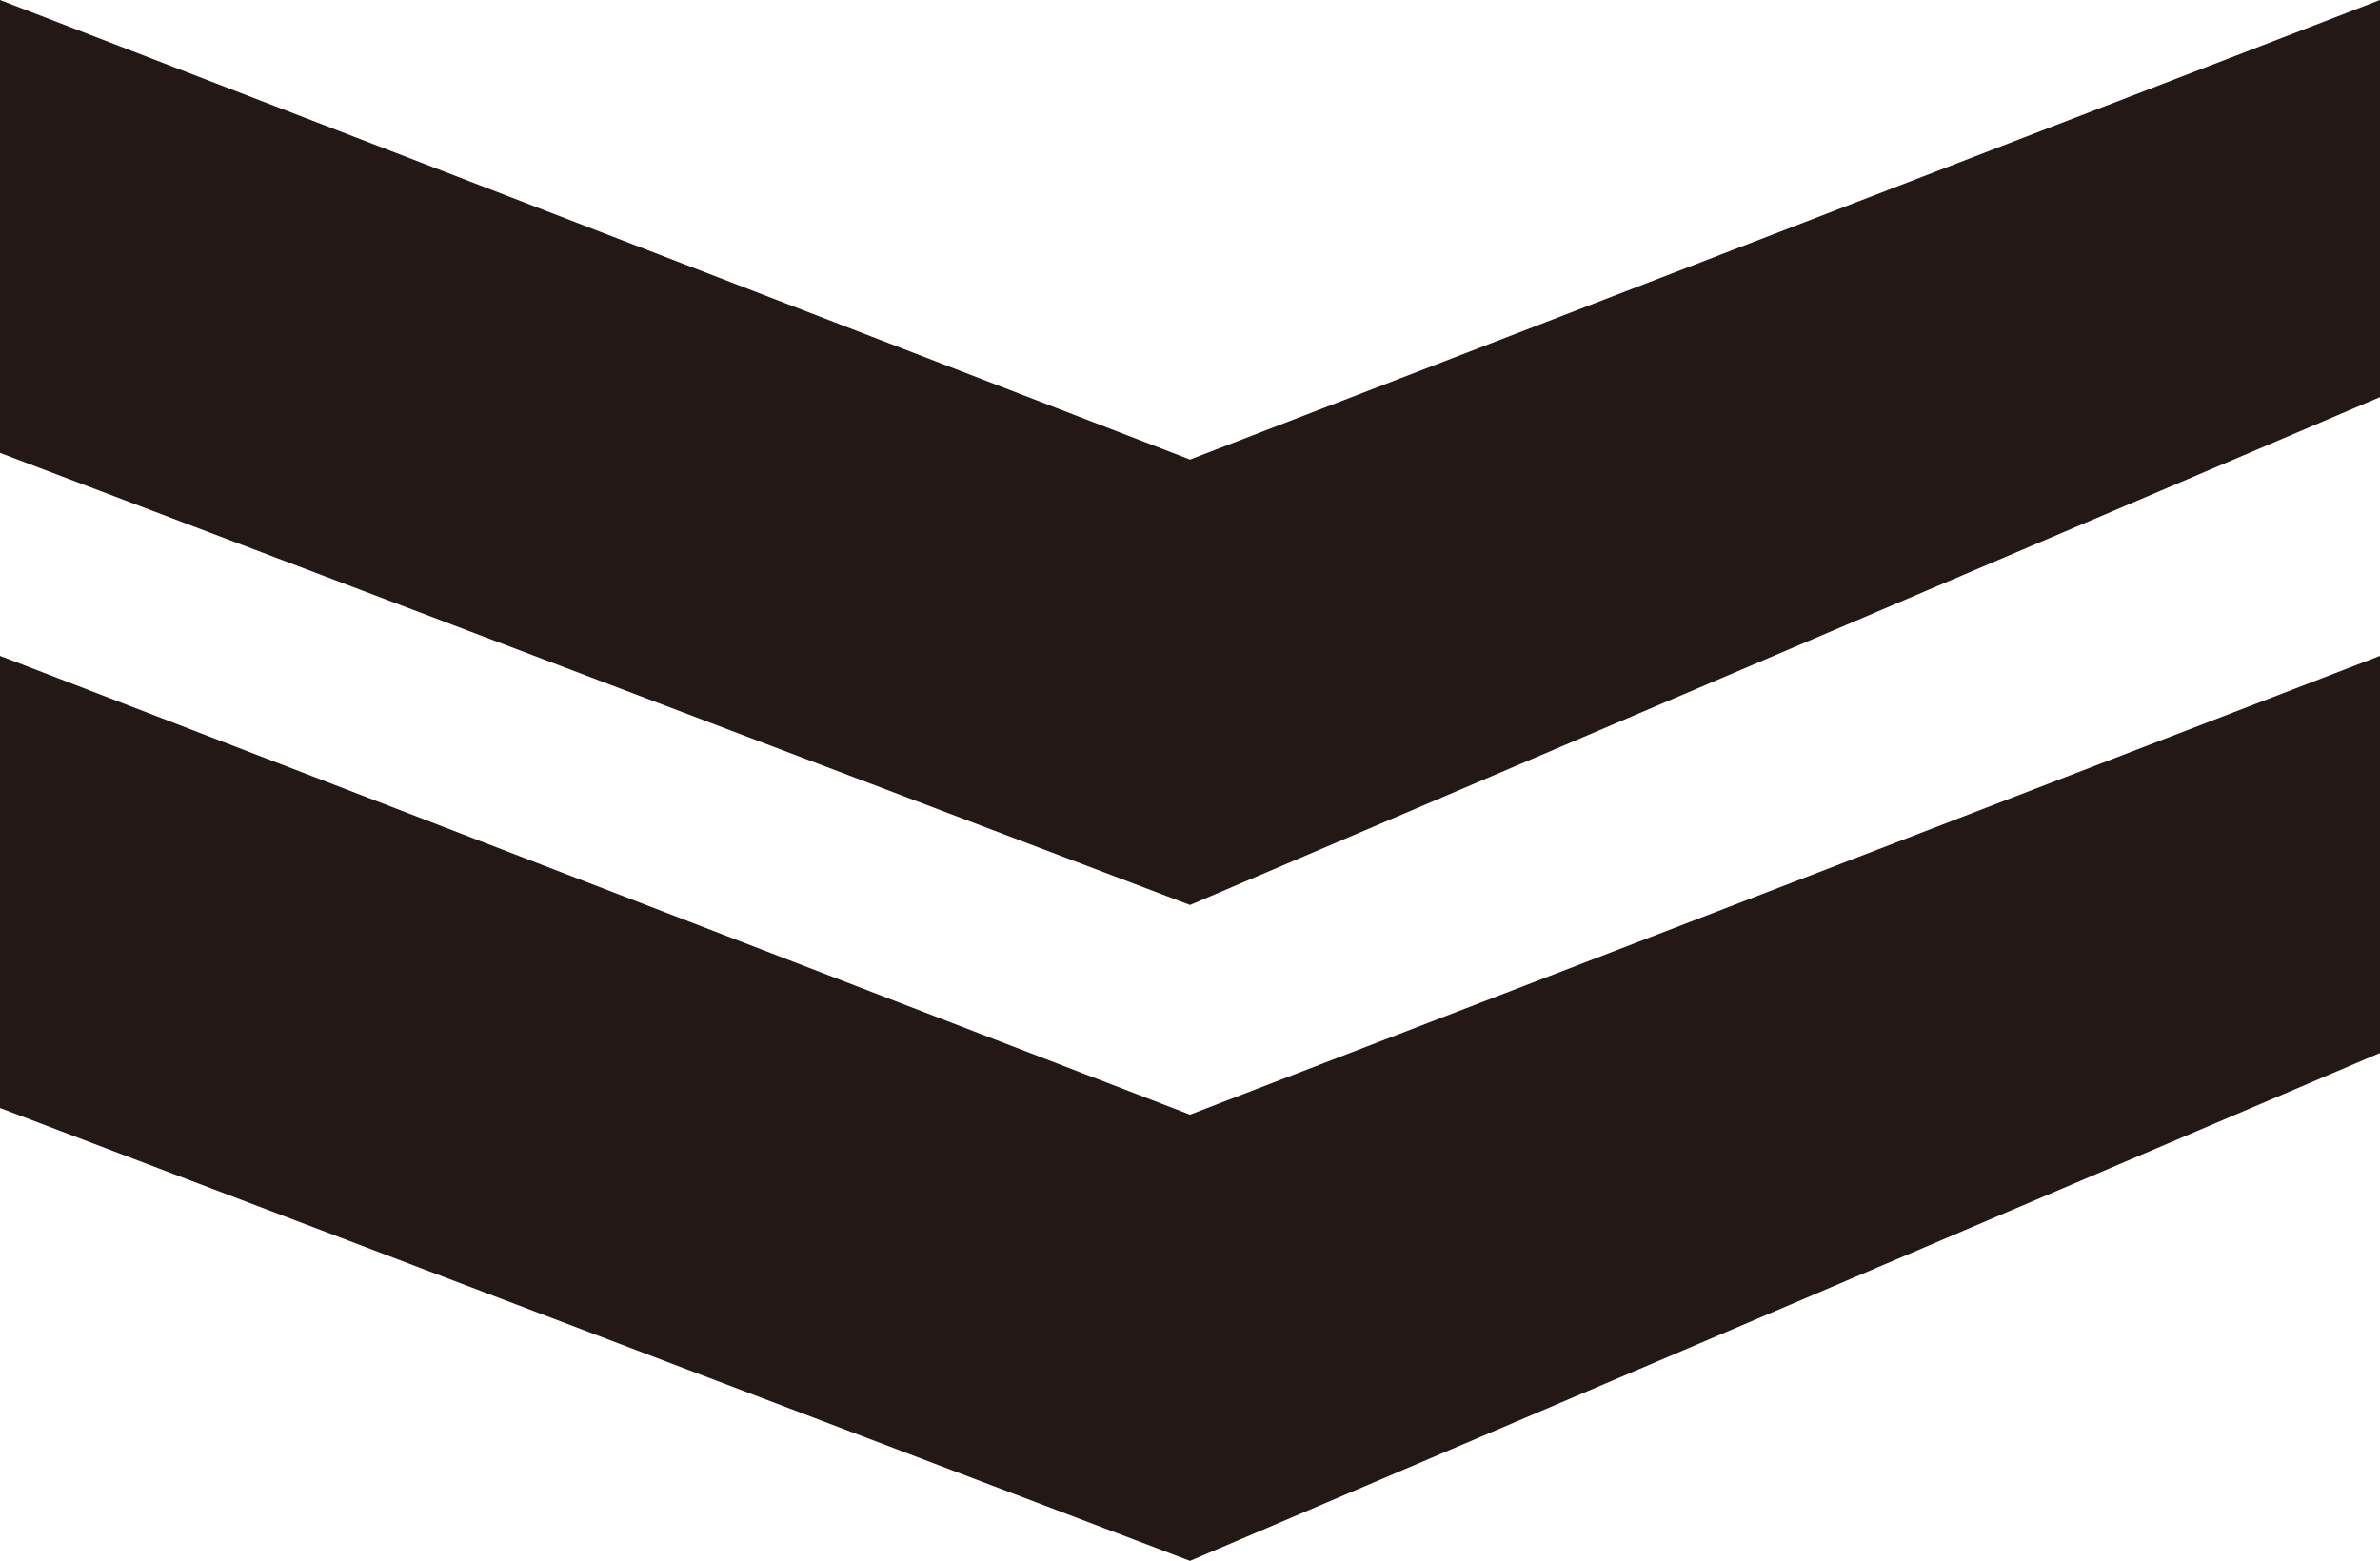
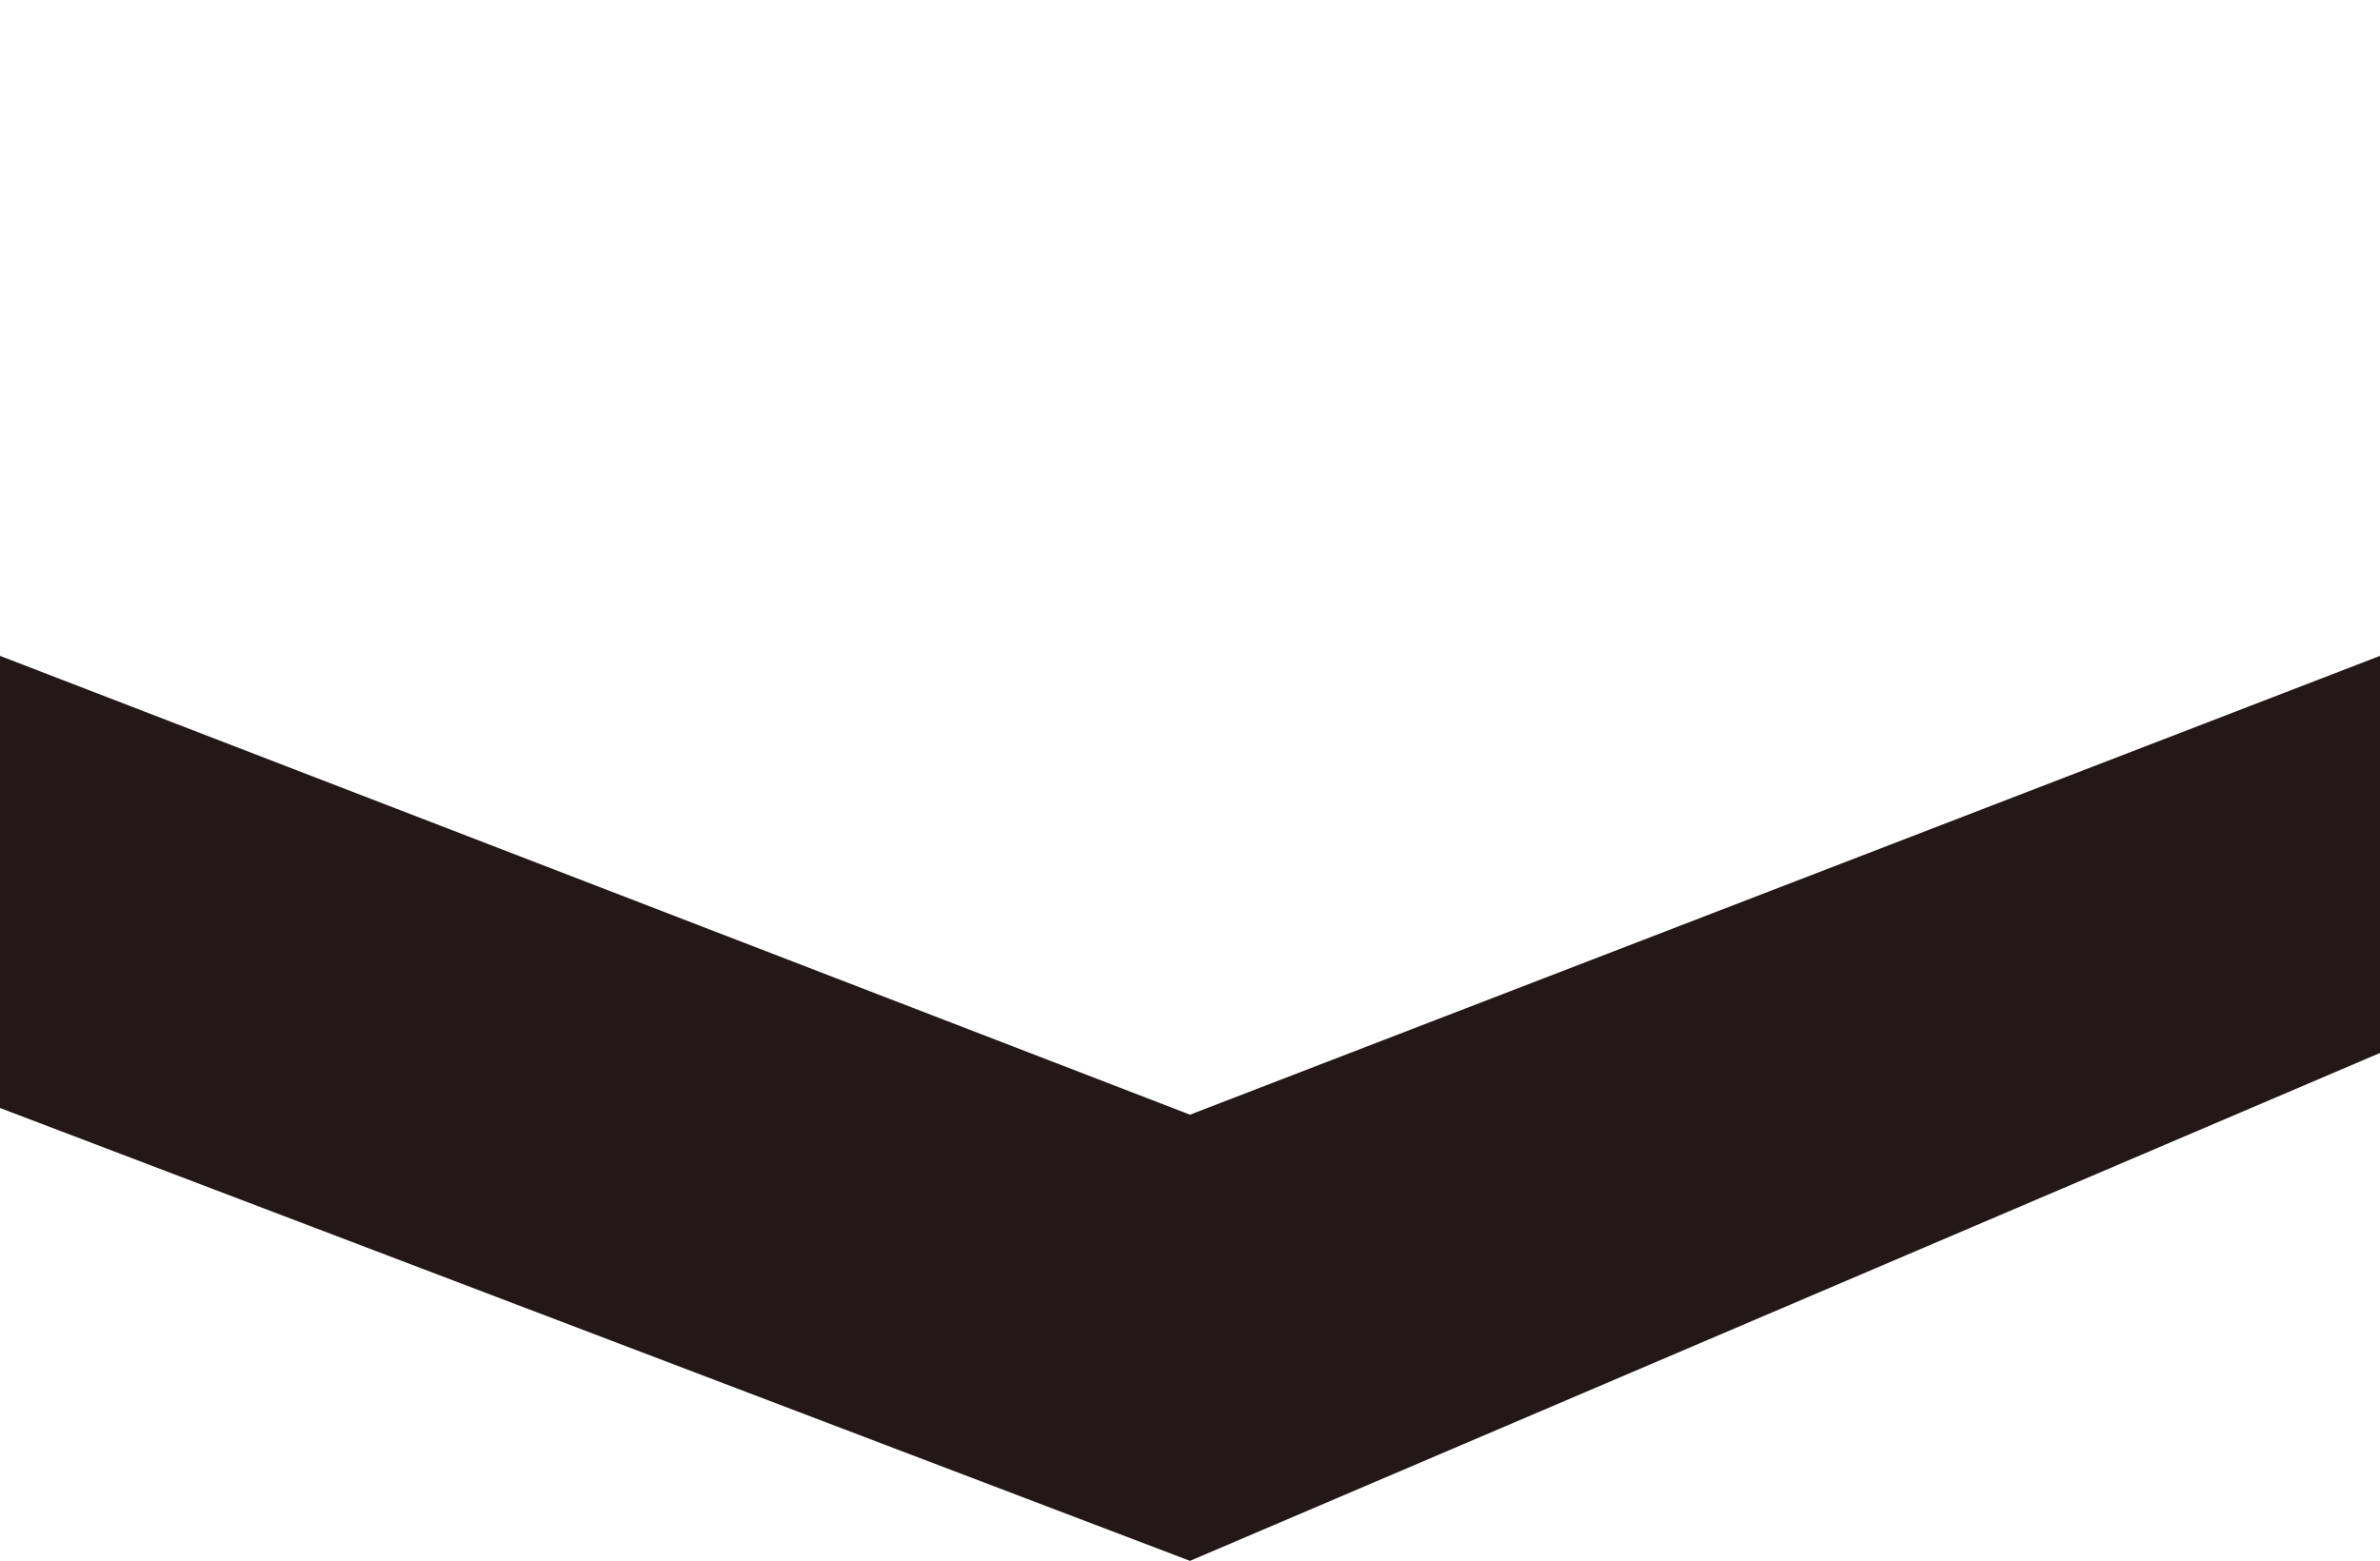
<svg xmlns="http://www.w3.org/2000/svg" id="レイヤー_1" data-name="レイヤー 1" viewBox="0 0 32 20.99">
  <defs>
    <style>.cls-1{fill:#231815;}</style>
  </defs>
-   <polygon class="cls-1" points="0 0 16 6.18 32 0 32 5.34 16 12.17 0 6.09 0 0" />
  <polygon class="cls-1" points="0 8.82 16 14.99 32 8.82 32 14.16 16 20.99 0 14.9 0 8.82" />
</svg>